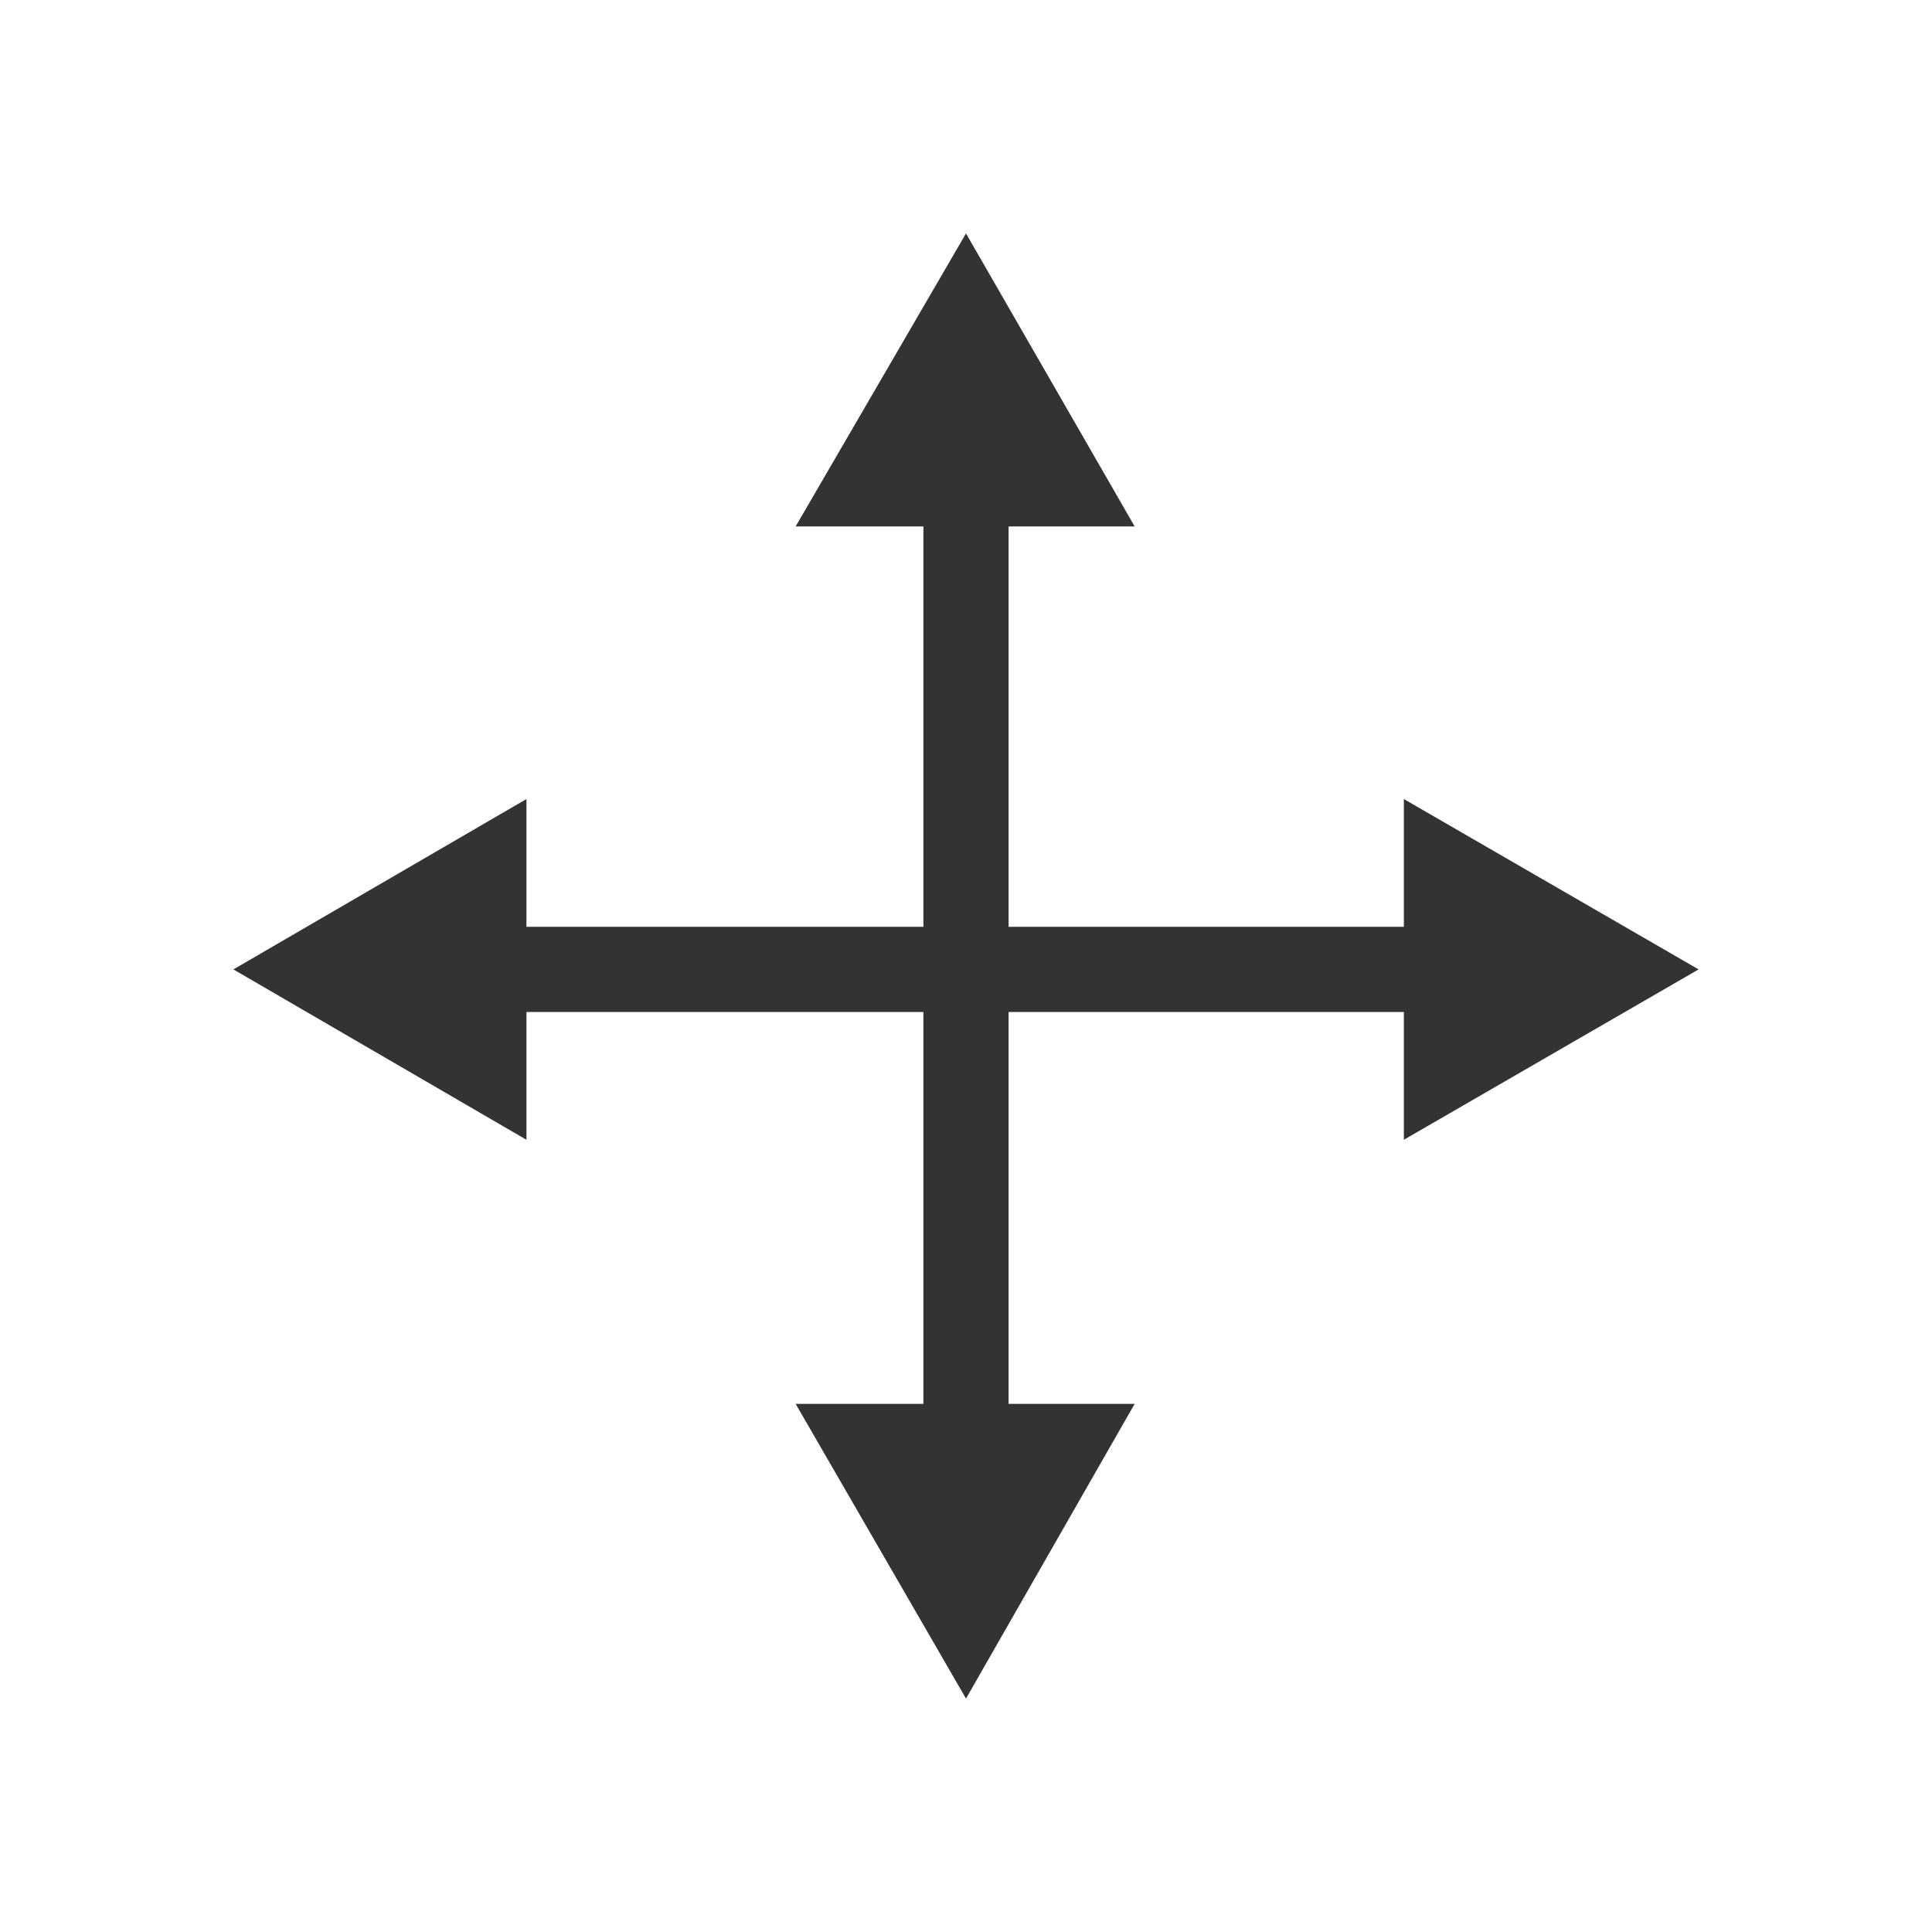
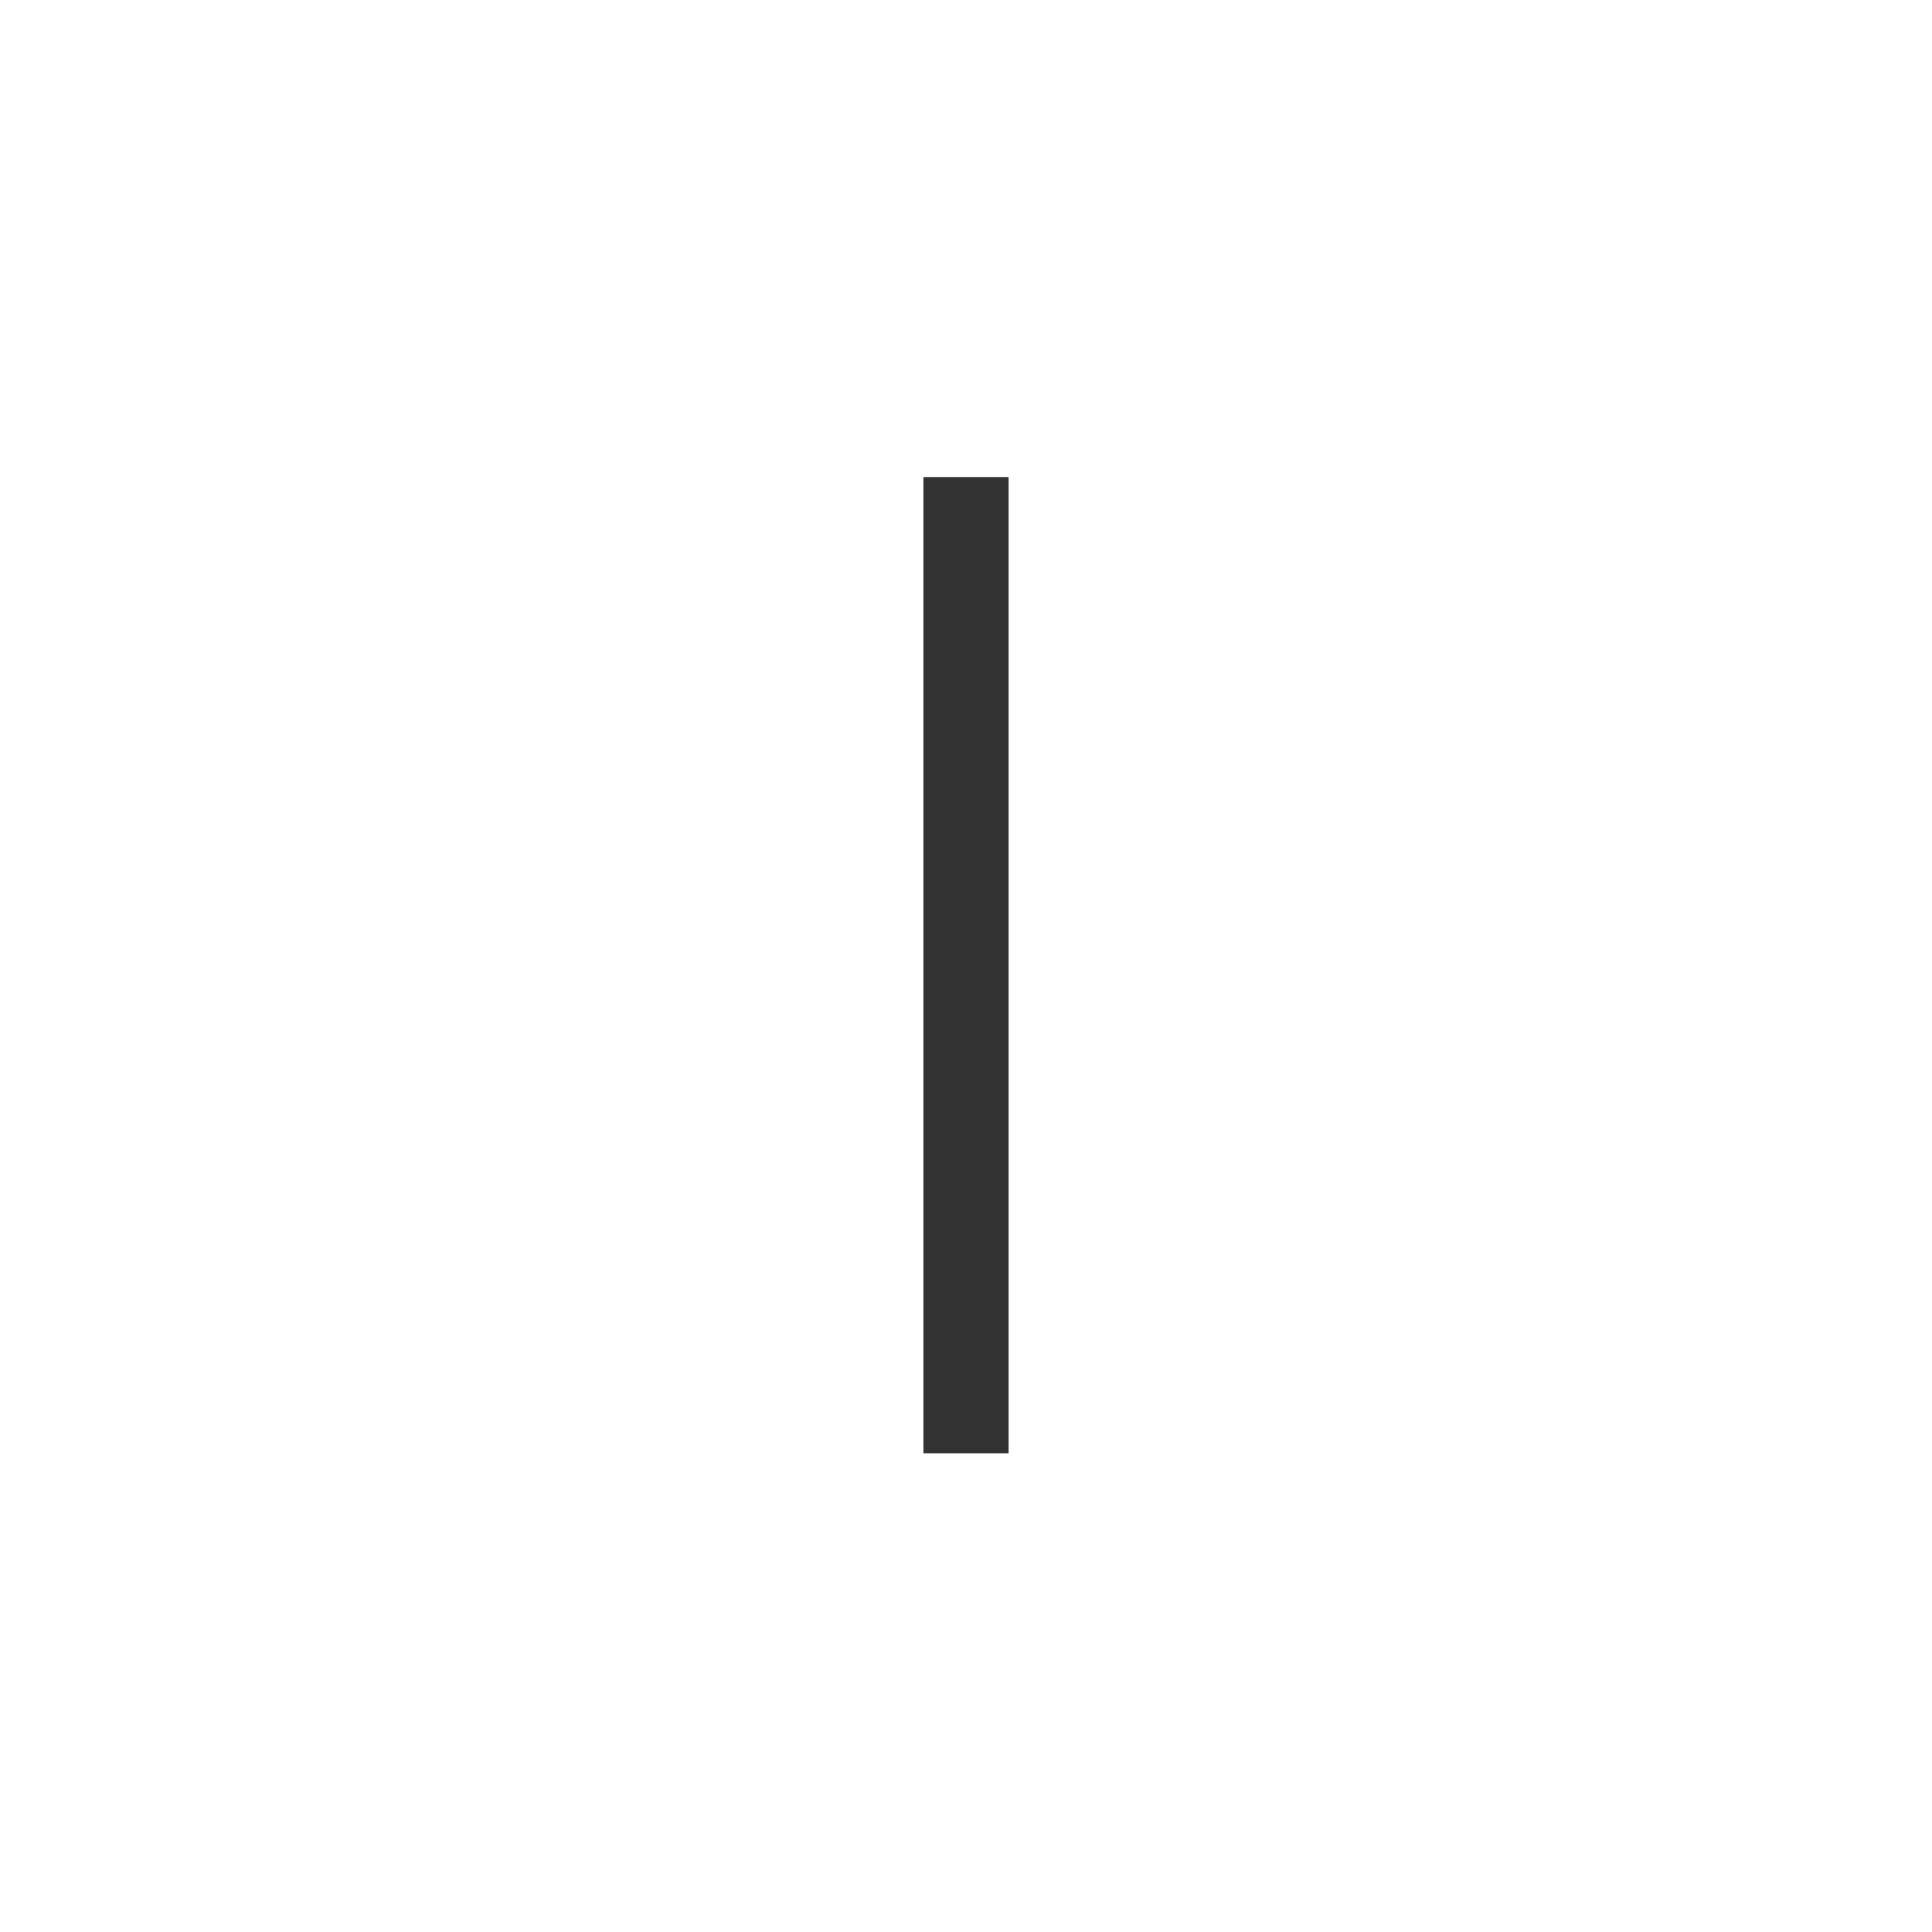
<svg xmlns="http://www.w3.org/2000/svg" id="Ebene_1" width="113.4" height="113.4" viewBox="0 0 113.4 113.4">
  <style>
        .st0{display:none}.st1{display:inline;fill:#0f3f92}.st2{fill:none;stroke:#333;stroke-width:5;stroke-miterlimit:10}.st3{fill:#333}
    </style>
  <g id="Ebene_1_1_">
    <g class="st0">
-       <path class="st1" d="M-2.4 67.8H.8v3.4h-3.2z" />
-       <path class="st1" d="M-2.5 71.2h69.7v15.4l38.2-29.7-38.2-30.2v15.5H-2.4v3.3h73V33.7l29.3 23.2-29.3 22.8V67.8H-2.5" />
-     </g>
-     <path class="st2" d="M28 56.9h57.3" />
-     <path class="st3" d="M30.9 66.9l-17.2-10 17.2-10zM82.4 66.9l17.3-10-17.3-10z" />
+       </g>
    <g>
      <path class="st2" d="M56.7 85.3V28" />
-       <path class="st3" d="M66.6 82.4l-9.9 17.3-10-17.3zM66.6 30.9l-9.9-17.2-10 17.2z" />
    </g>
  </g>
</svg>